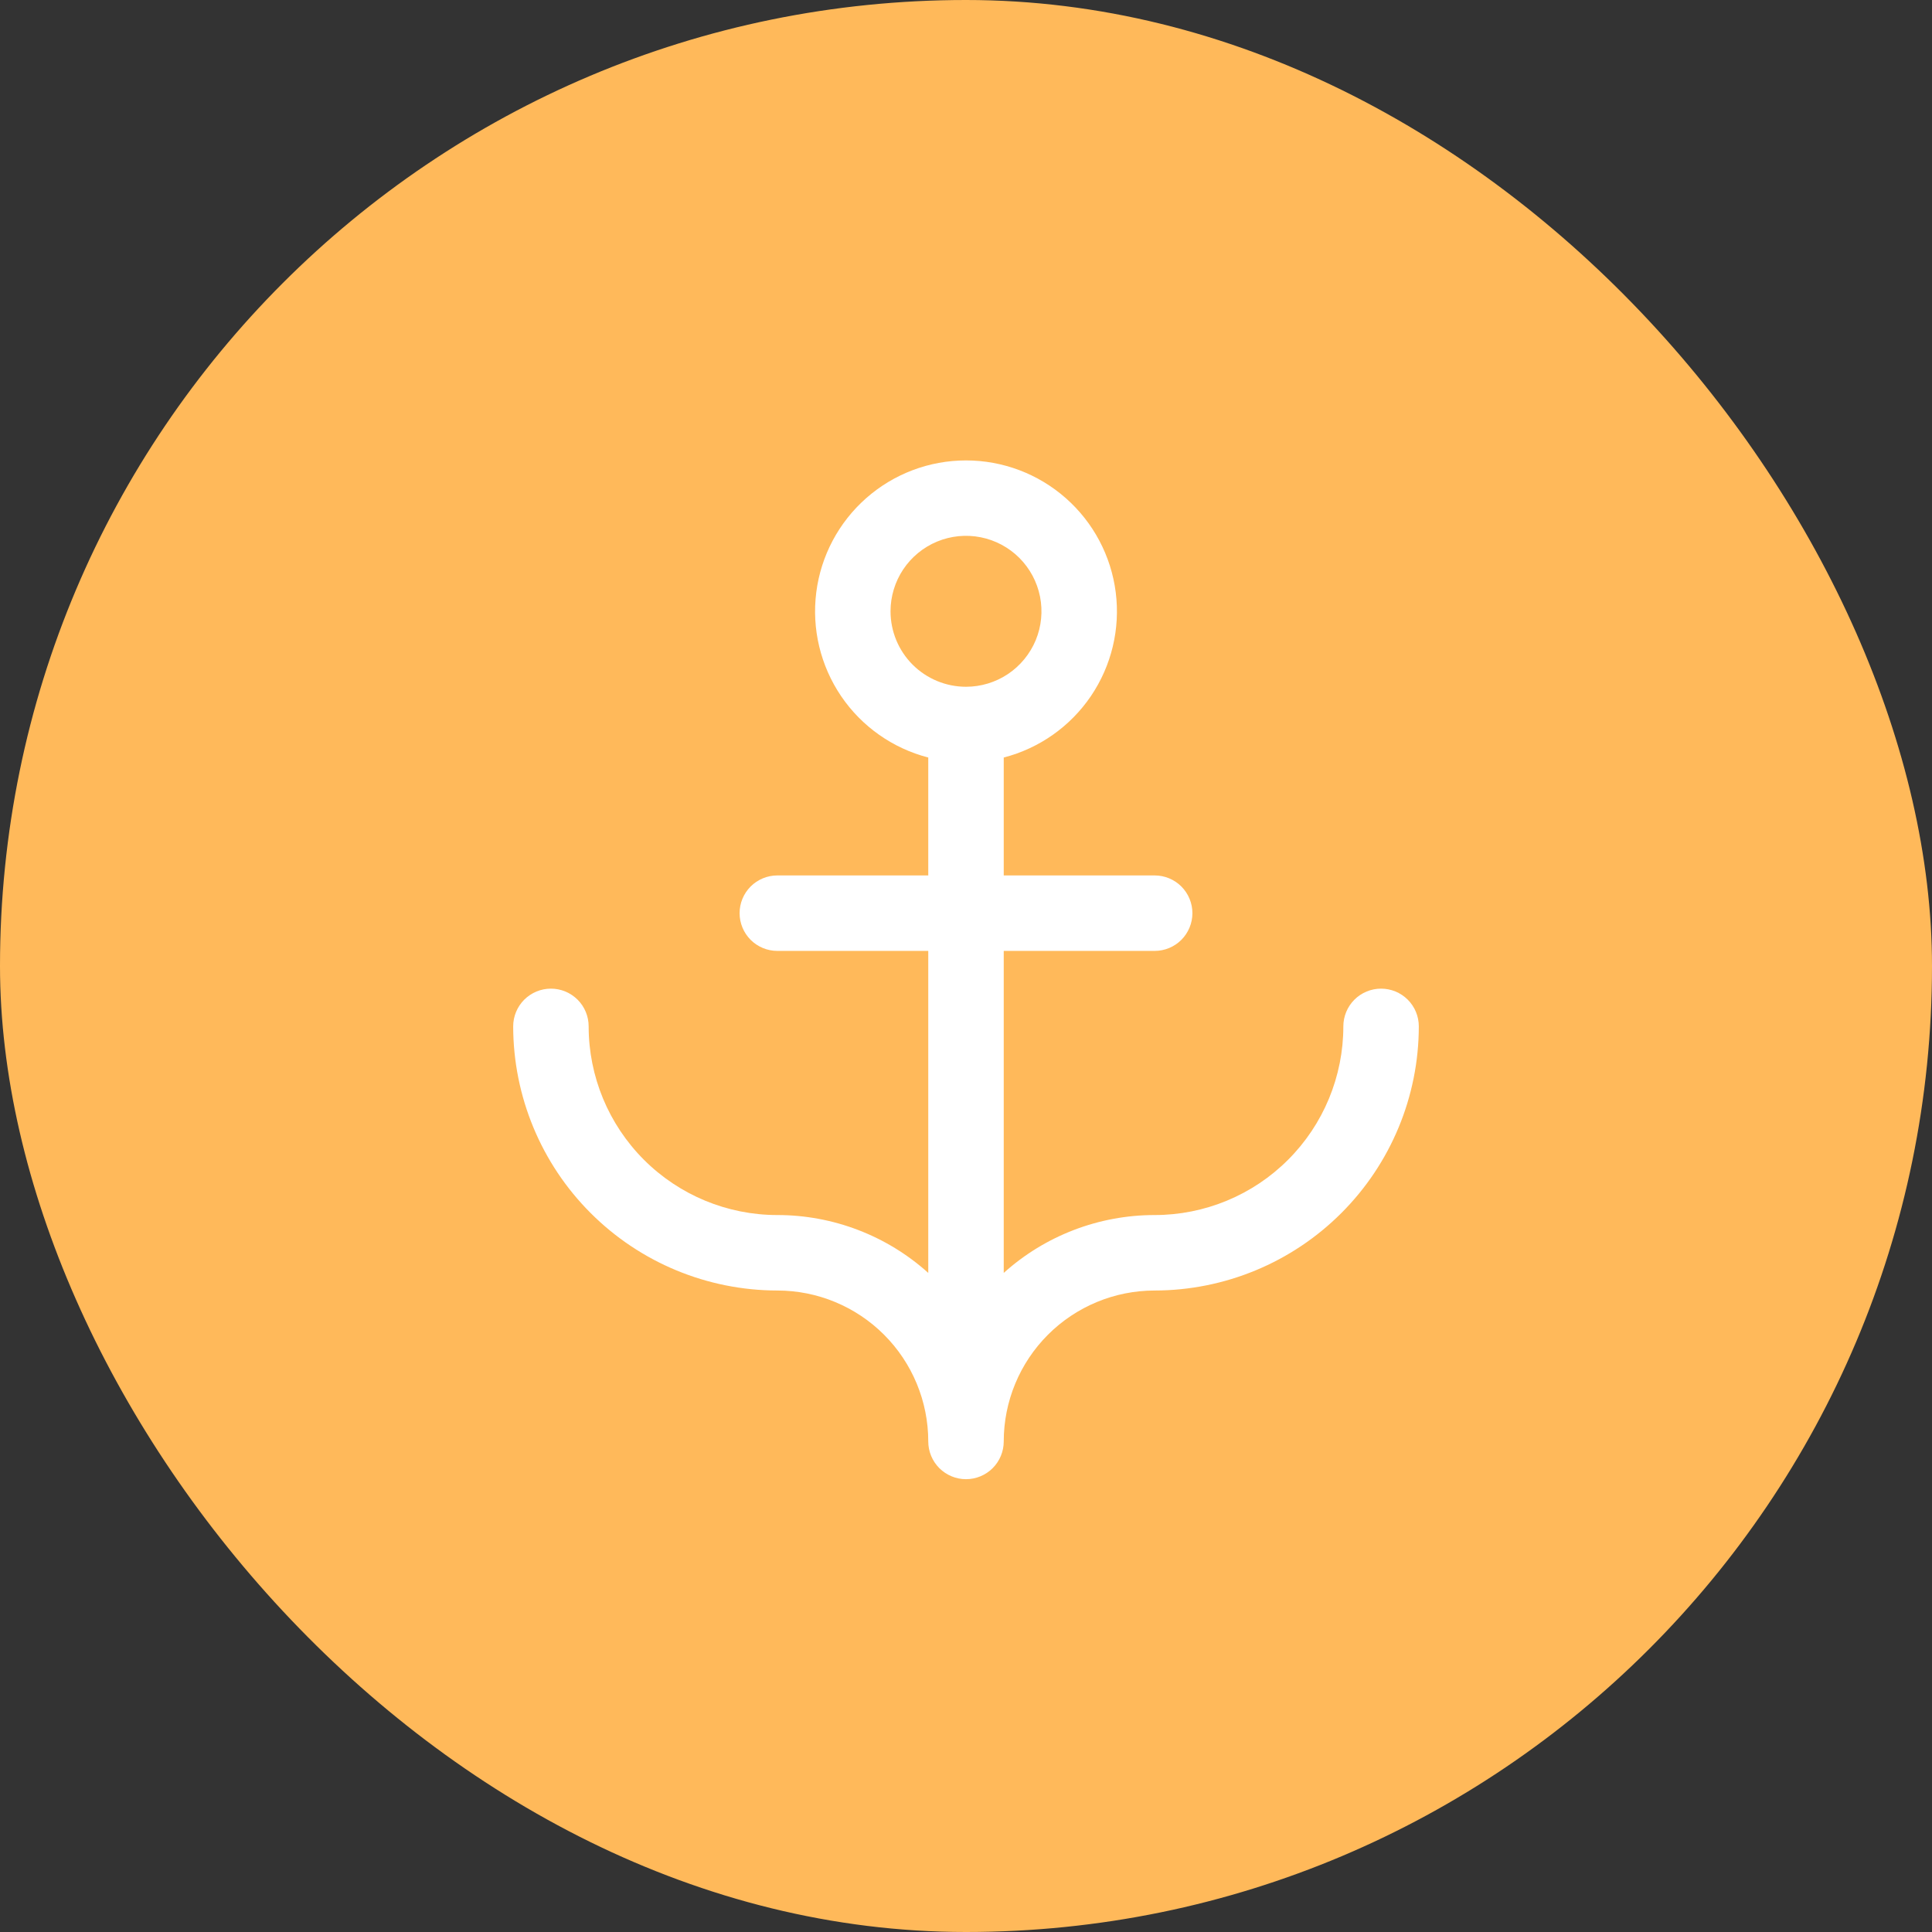
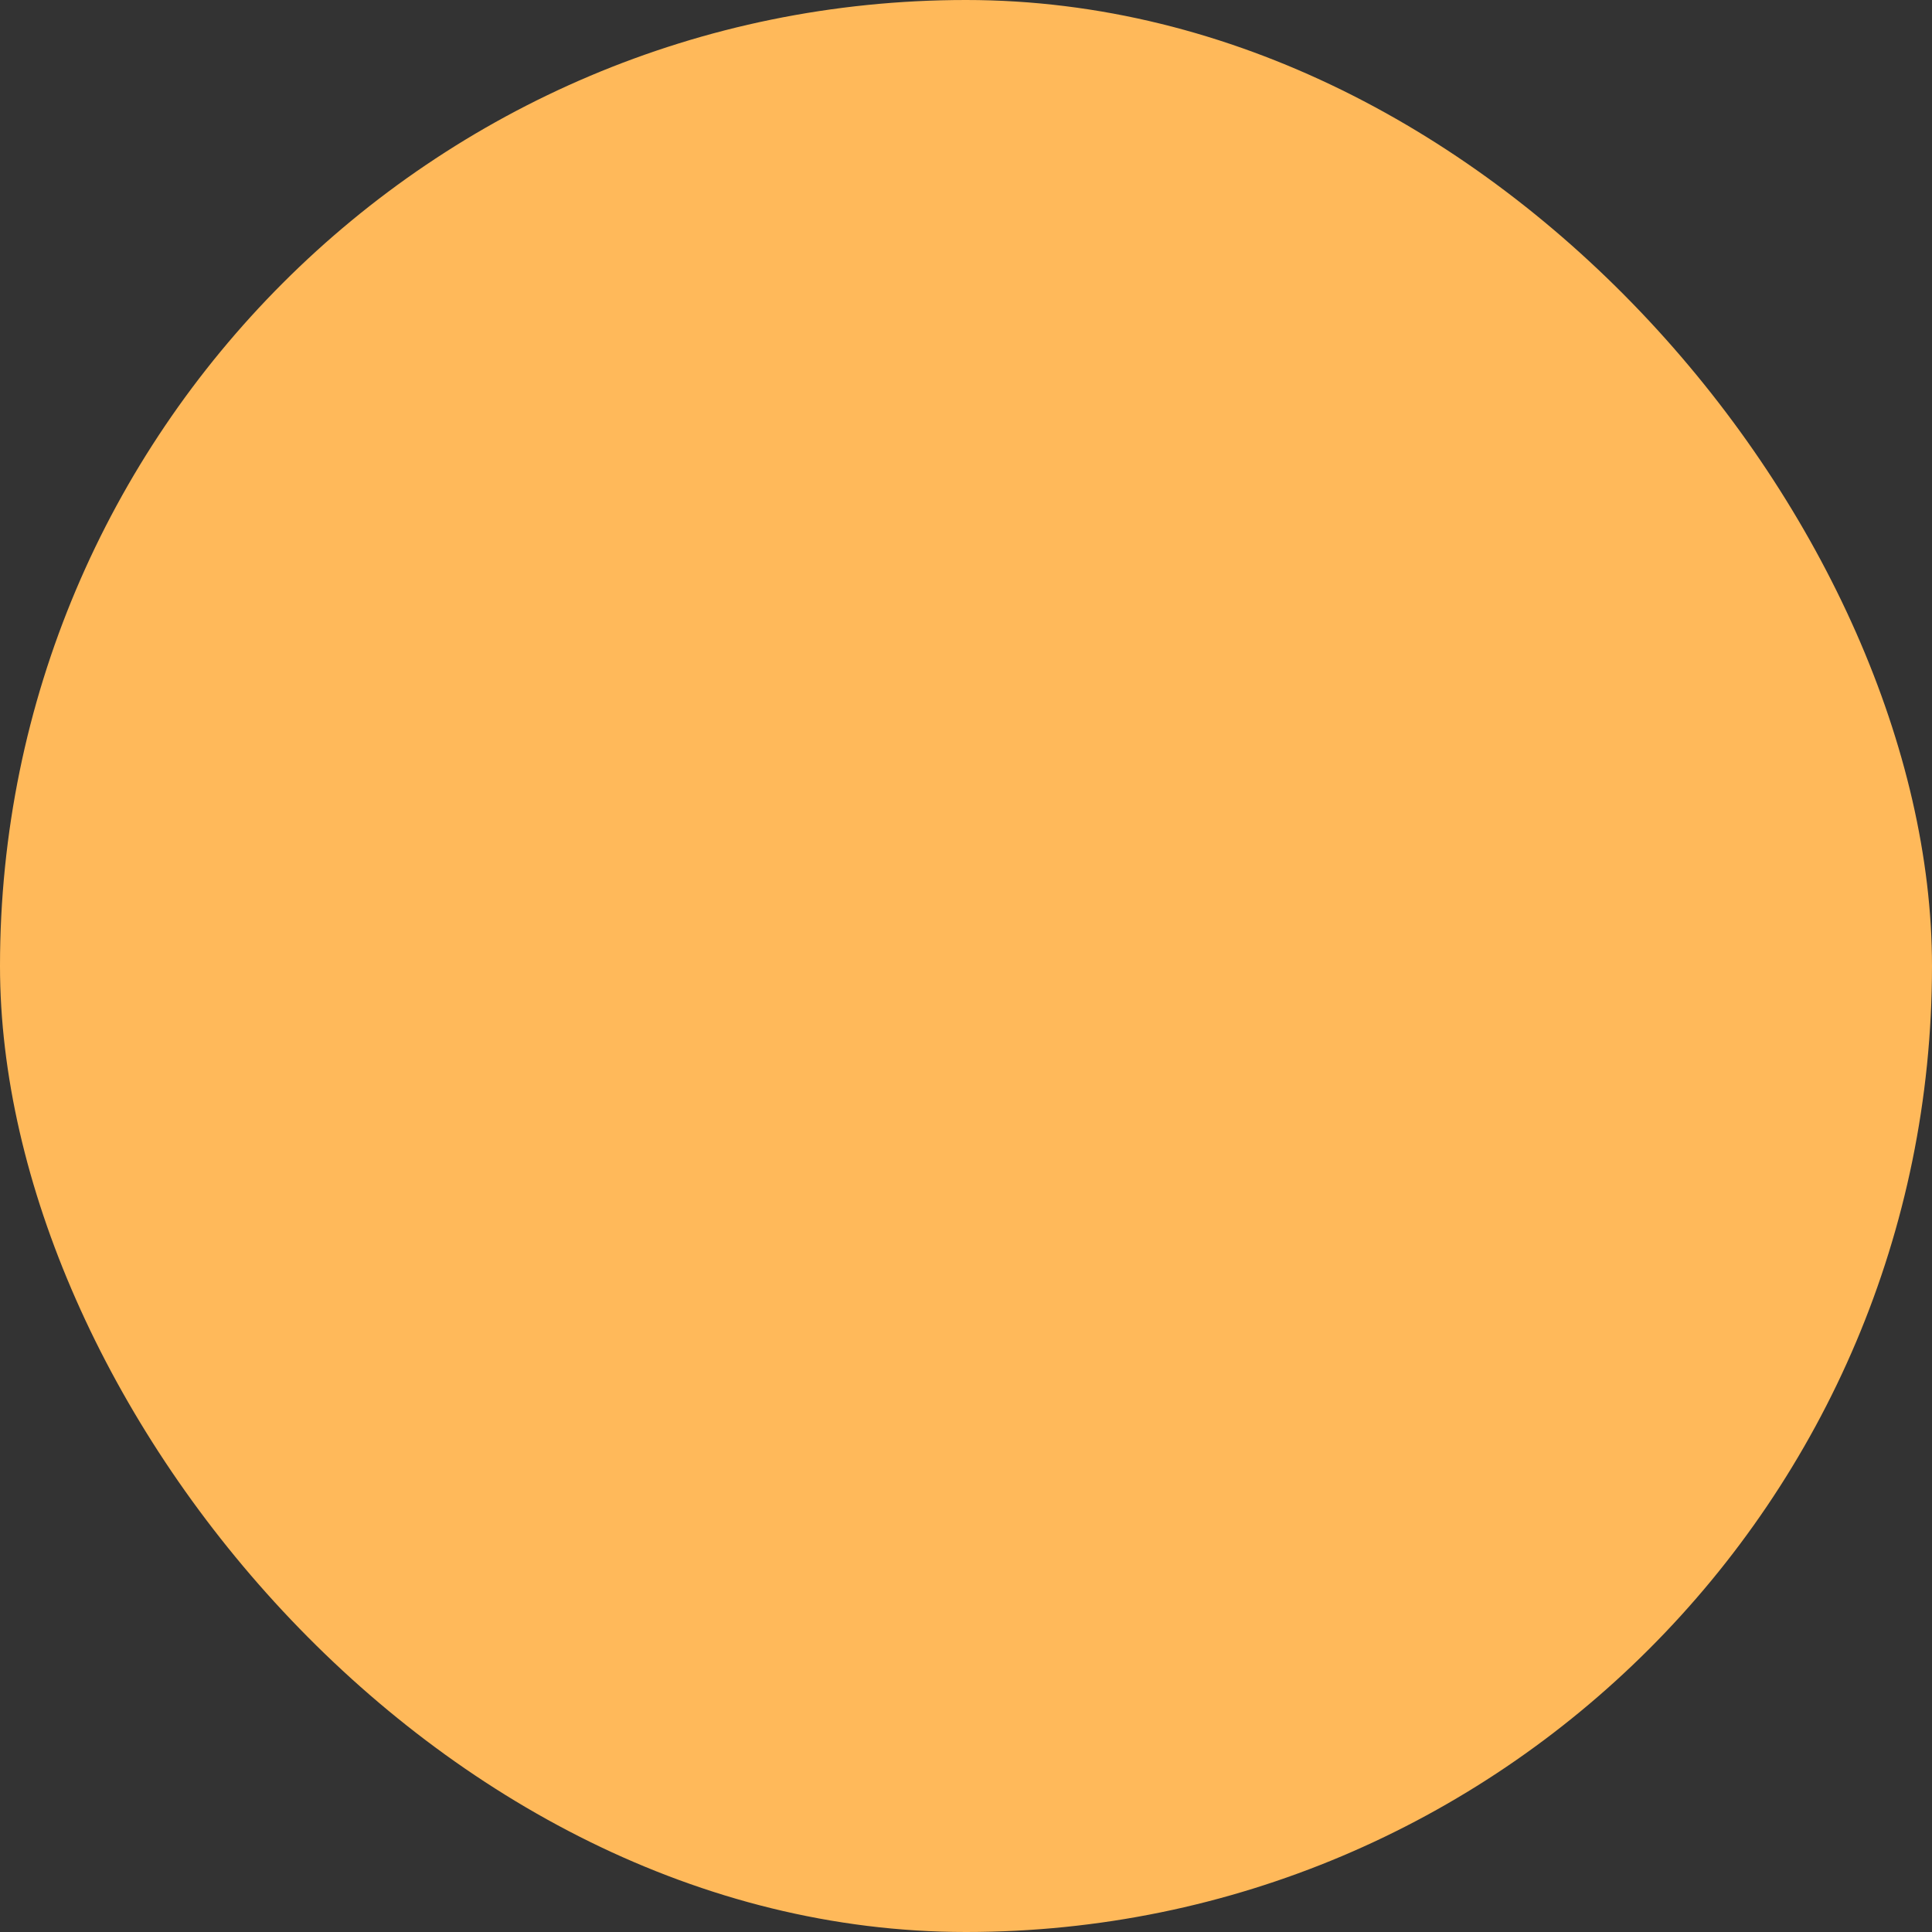
<svg xmlns="http://www.w3.org/2000/svg" width="64" height="64" viewBox="0 0 64 64" fill="none">
  <rect x="0" y="0" width="64" height="64" fill="#333333" stroke="none" />
  <rect width="64" height="64" rx="32" fill="#FFB95A" />
-   <path d="M45.75 32.75C45.419 32.75 45.1 32.882 44.866 33.116C44.632 33.35 44.5 33.668 44.5 34C44.5 34.821 44.338 35.633 44.024 36.392C43.71 37.15 43.25 37.839 42.669 38.419C42.089 39 41.4 39.46 40.642 39.774C39.883 40.088 39.071 40.25 38.25 40.25C36.404 40.249 34.622 40.932 33.25 42.167V31.5H38.25C38.581 31.5 38.9 31.368 39.134 31.134C39.368 30.899 39.5 30.581 39.5 30.25C39.5 29.918 39.368 29.601 39.134 29.366C38.9 29.132 38.581 29 38.25 29H33.25V25.094C34.428 24.789 35.455 24.066 36.138 23.059C36.821 22.051 37.114 20.83 36.96 19.622C36.807 18.415 36.218 17.305 35.305 16.501C34.392 15.696 33.217 15.252 32 15.252C30.783 15.252 29.608 15.696 28.695 16.501C27.782 17.305 27.193 18.415 27.04 19.622C26.887 20.83 27.179 22.051 27.862 23.059C28.545 24.066 29.572 24.789 30.75 25.094V29H25.75C25.419 29 25.101 29.132 24.866 29.366C24.632 29.601 24.5 29.918 24.5 30.25C24.5 30.581 24.632 30.899 24.866 31.134C25.101 31.368 25.419 31.5 25.75 31.5H30.75V42.167C29.378 40.932 27.596 40.249 25.75 40.25C24.092 40.25 22.503 39.591 21.331 38.419C20.159 37.247 19.5 35.657 19.5 34C19.5 33.668 19.368 33.35 19.134 33.116C18.899 32.882 18.581 32.75 18.25 32.75C17.919 32.75 17.601 32.882 17.366 33.116C17.132 33.35 17 33.668 17 34C17.003 36.32 17.925 38.544 19.566 40.184C21.206 41.825 23.43 42.747 25.75 42.75C27.076 42.75 28.348 43.277 29.285 44.214C30.223 45.152 30.75 46.424 30.75 47.75C30.75 48.081 30.882 48.399 31.116 48.634C31.351 48.868 31.669 49 32 49C32.331 49 32.65 48.868 32.884 48.634C33.118 48.399 33.25 48.081 33.25 47.75C33.25 46.424 33.777 45.152 34.715 44.214C35.652 43.277 36.924 42.75 38.25 42.75C40.57 42.747 42.794 41.825 44.434 40.184C46.075 38.544 46.998 36.32 47 34C47 33.668 46.868 33.35 46.634 33.116C46.4 32.882 46.081 32.75 45.75 32.75ZM29.5 20.25C29.5 19.756 29.647 19.272 29.921 18.861C30.196 18.45 30.587 18.129 31.043 17.94C31.5 17.751 32.003 17.701 32.488 17.798C32.973 17.894 33.418 18.133 33.768 18.482C34.117 18.832 34.355 19.277 34.452 19.762C34.548 20.247 34.499 20.75 34.31 21.207C34.12 21.663 33.8 22.054 33.389 22.329C32.978 22.603 32.495 22.75 32 22.75C31.337 22.75 30.701 22.486 30.232 22.018C29.763 21.549 29.5 20.913 29.5 20.25Z" fill="white" />
</svg>